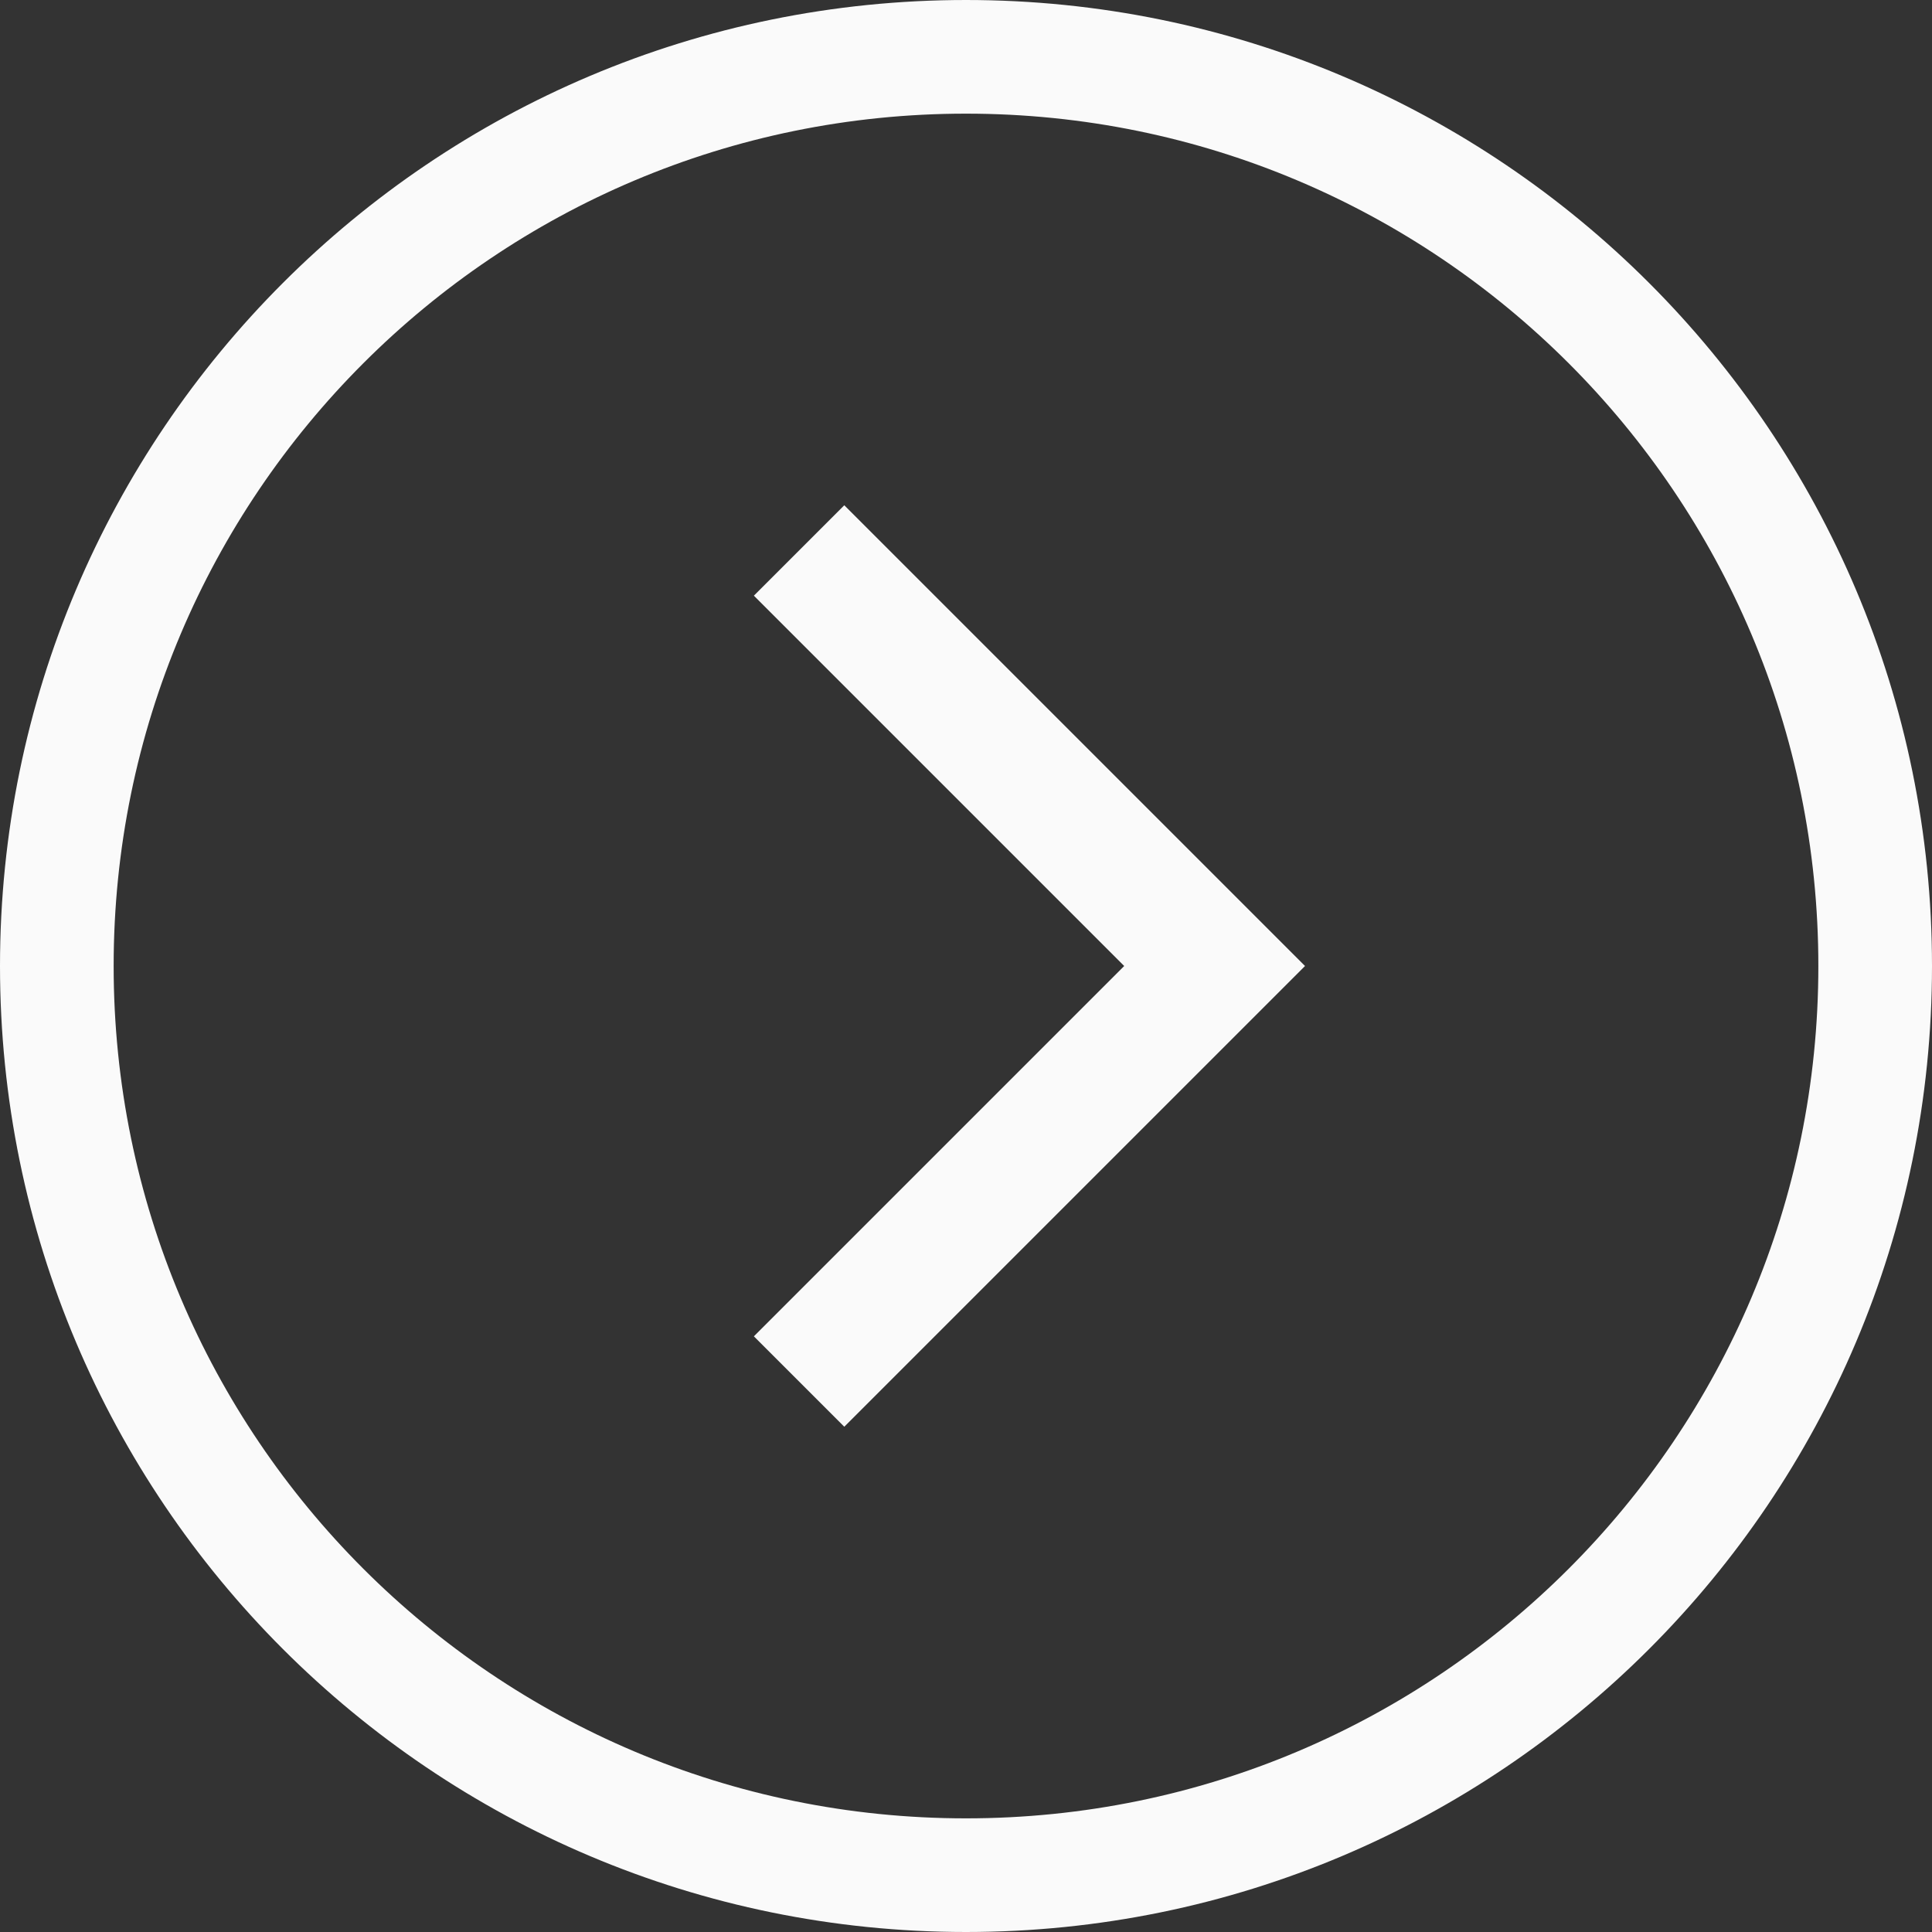
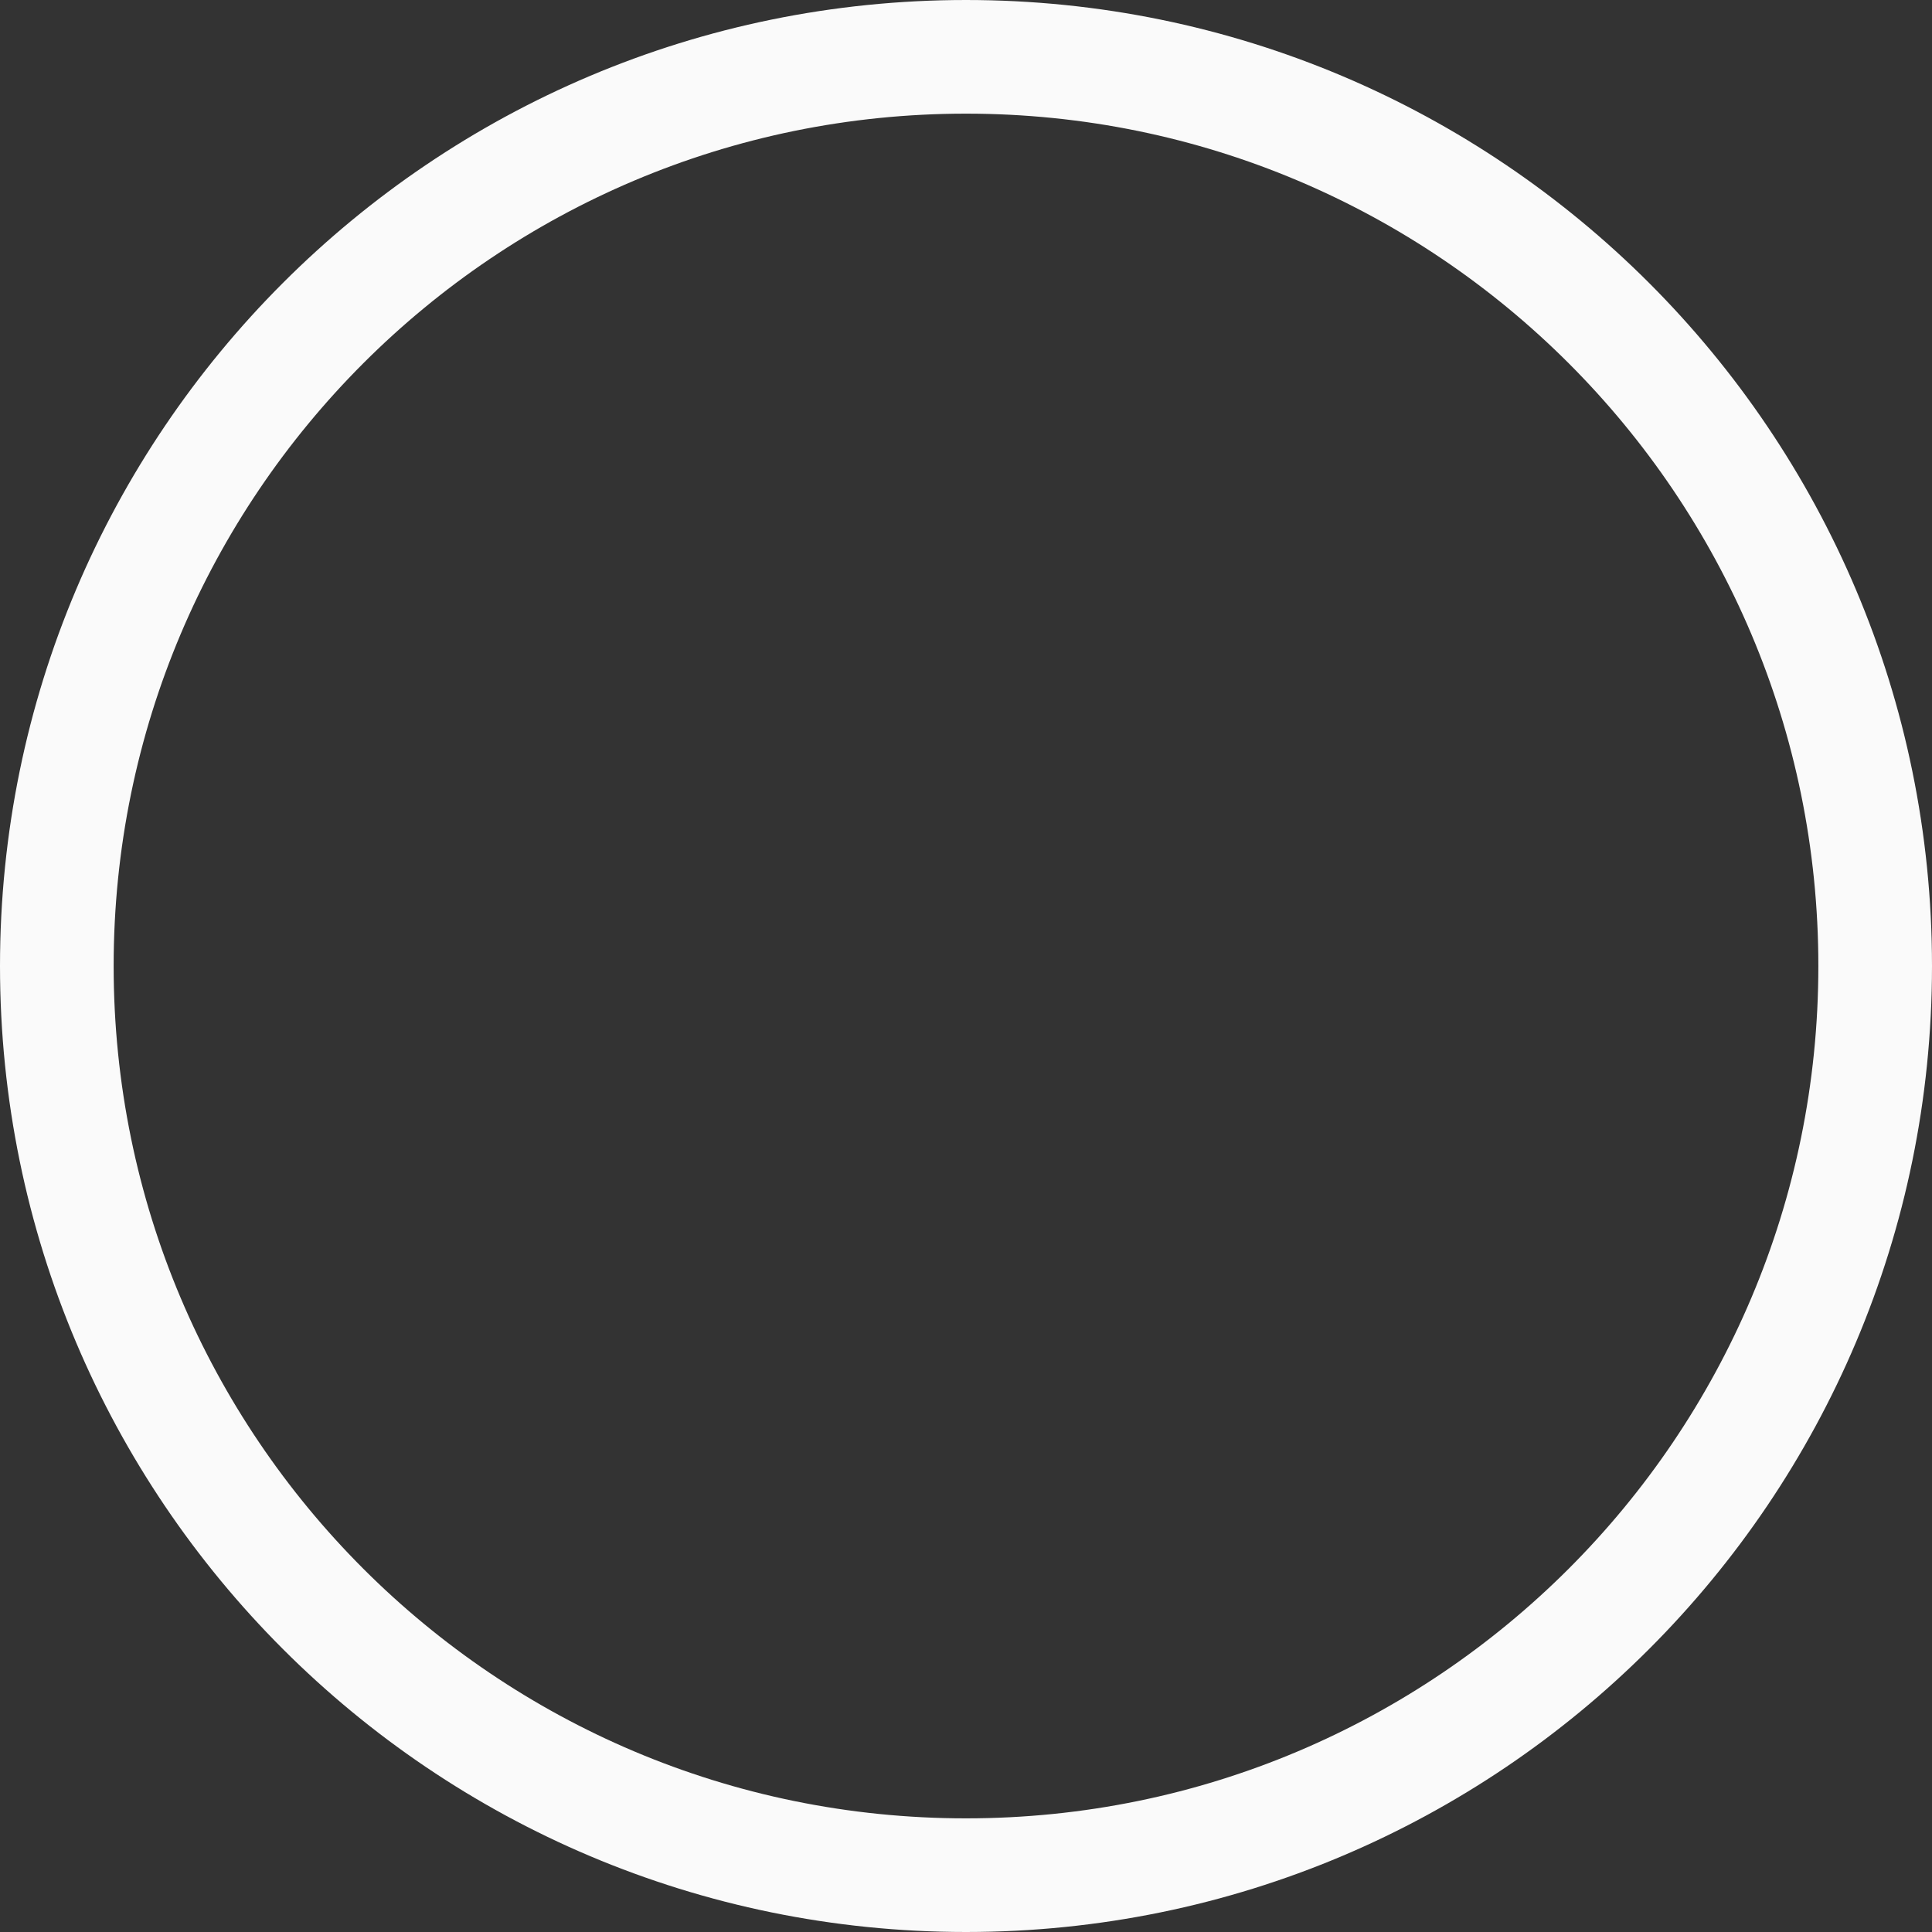
<svg xmlns="http://www.w3.org/2000/svg" width="34" height="34" viewBox="0 0 34 34" fill="none">
  <rect x="0" y="0" width="34" height="34" fill="#333333" stroke="none" />
-   <path fill-rule="evenodd" clip-rule="evenodd" d="M14.858 25.108L13.267 23.517L19.784 17L13.267 10.483L14.858 8.892L22.966 17L14.858 25.108Z" fill="#FAFAFA" />
  <path d="M17 1C8.163 1 1 8.163 1 17C1 25.837 8.163 33 17 33C25.837 33 33 25.837 33 17C33 8.163 25.837 1 17 1Z" stroke="#FAFAFA" stroke-width="2" />
</svg>